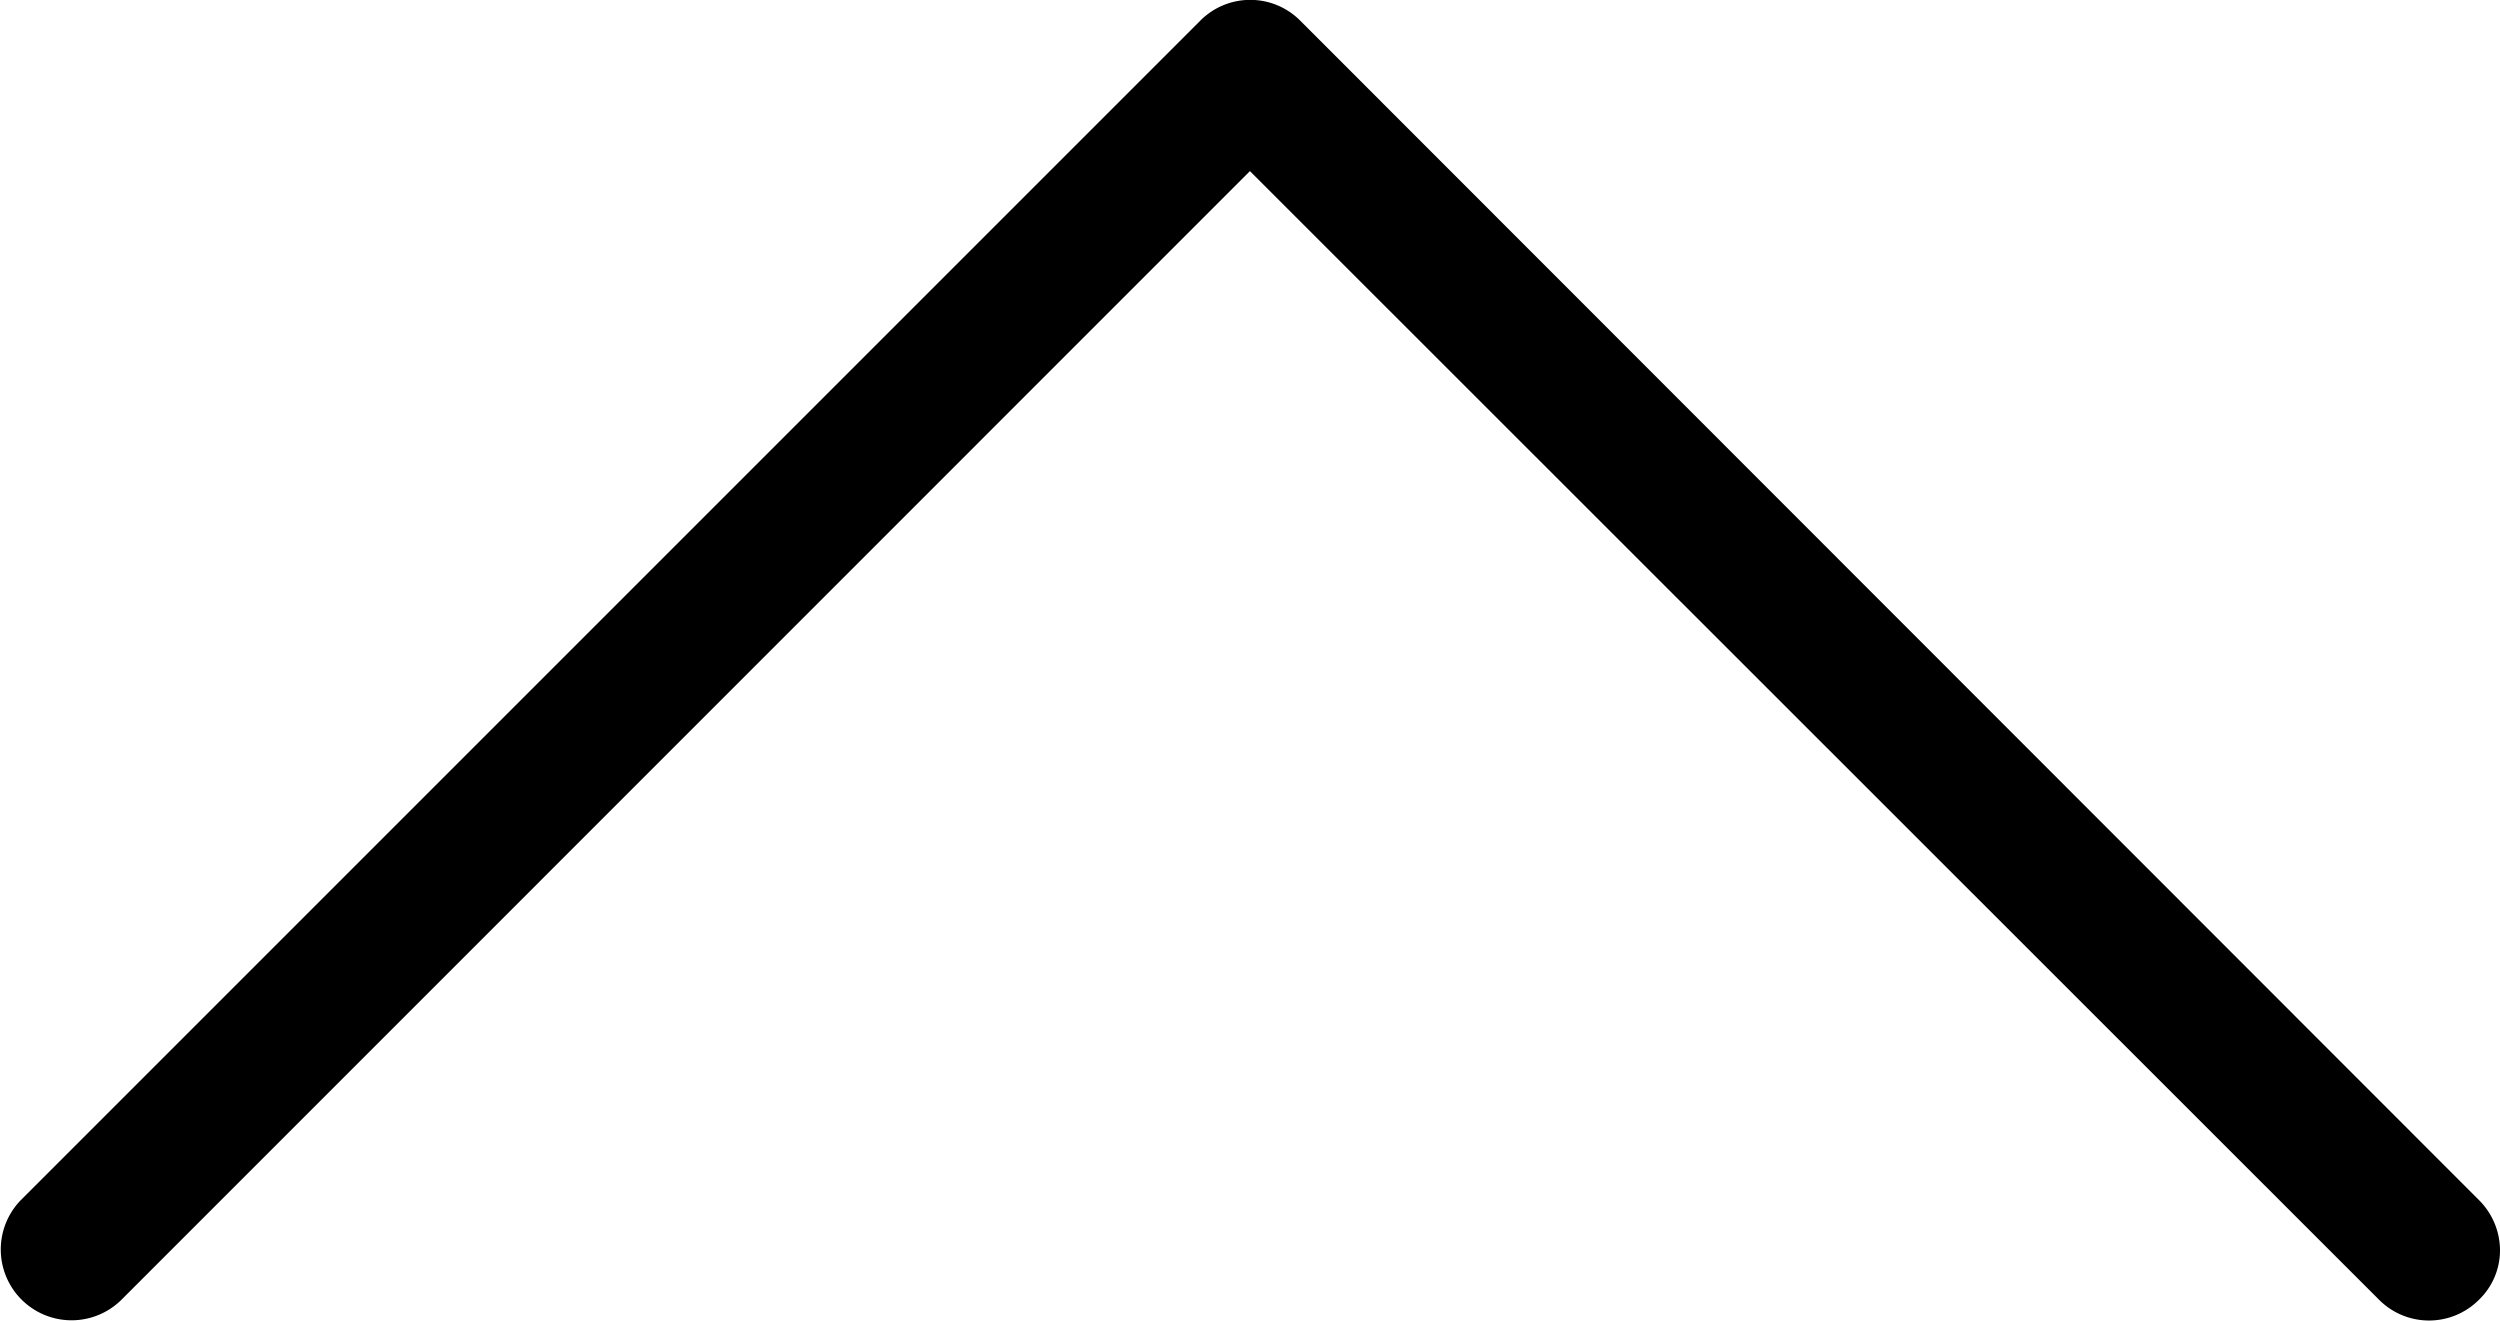
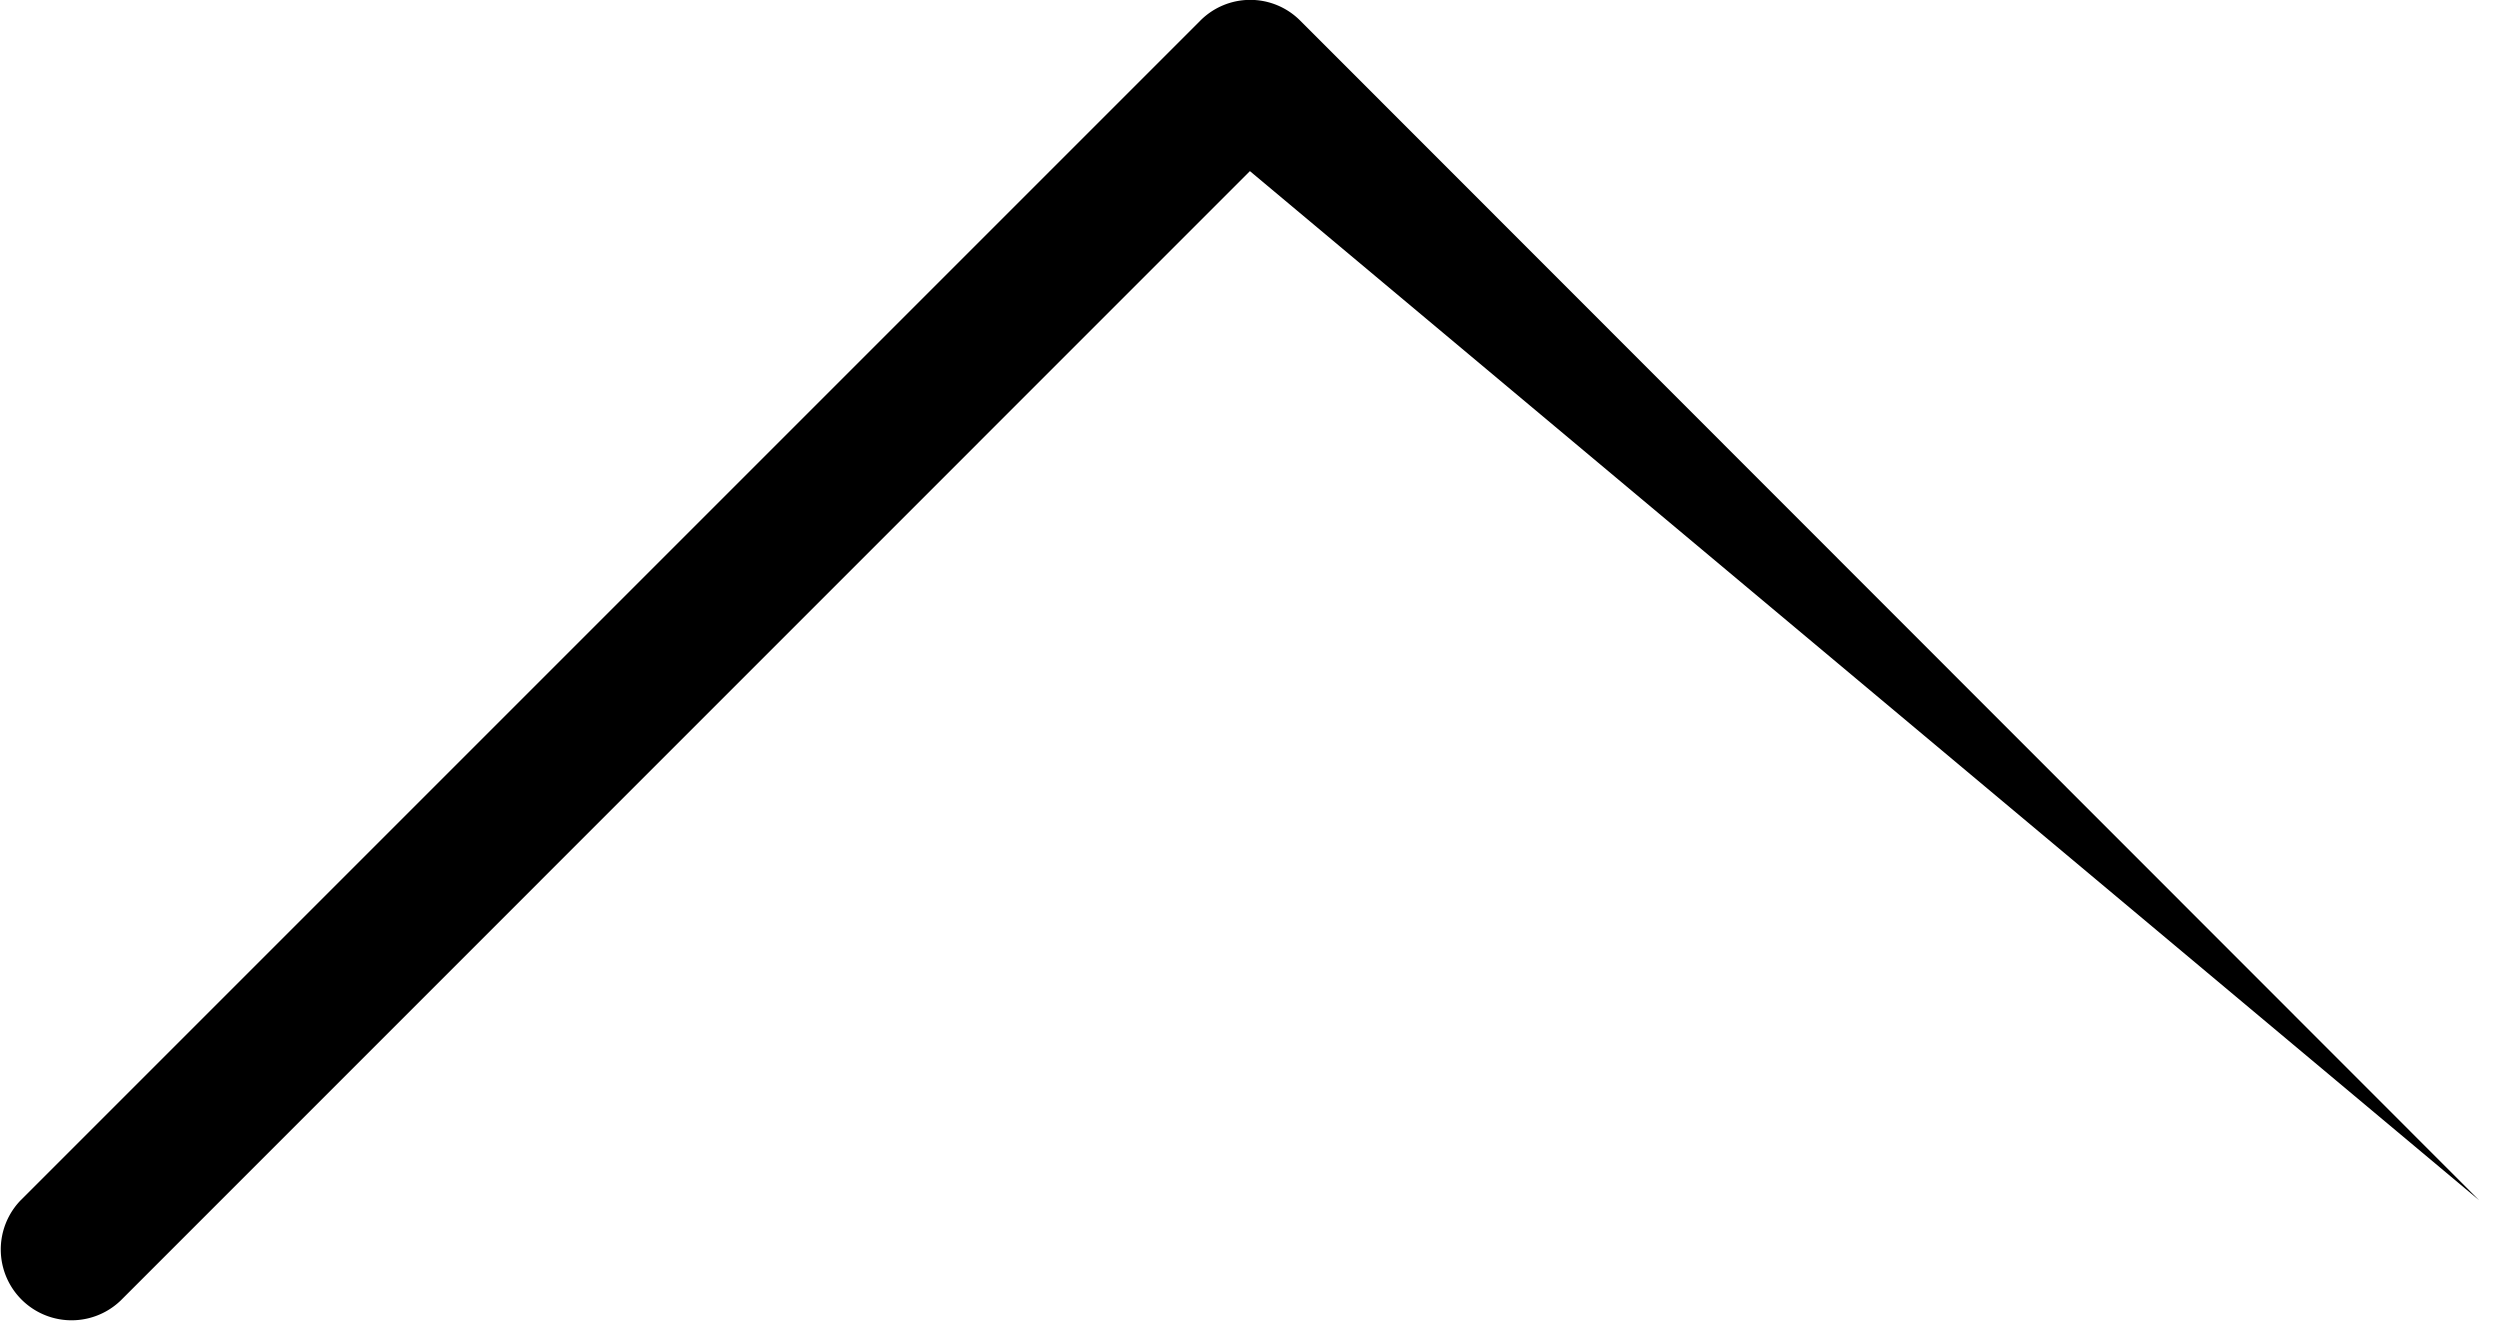
<svg xmlns="http://www.w3.org/2000/svg" width="14.581" height="7.705" viewBox="0 0 14.581 7.705">
-   <path id="Path_13047" data-name="Path 13047" d="M6.707,7.29.121.705A.413.413,0,0,1,.705.121L7.584,7a.411.411,0,0,1,0,.584L.705,14.459a.415.415,0,0,1-.29.122.4.4,0,0,1-.29-.122.411.411,0,0,1,0-.584Z" transform="translate(0 7.705) rotate(-90)" />
+   <path id="Path_13047" data-name="Path 13047" d="M6.707,7.29.121.705A.413.413,0,0,1,.705.121L7.584,7a.411.411,0,0,1,0,.584L.705,14.459Z" transform="translate(0 7.705) rotate(-90)" />
</svg>